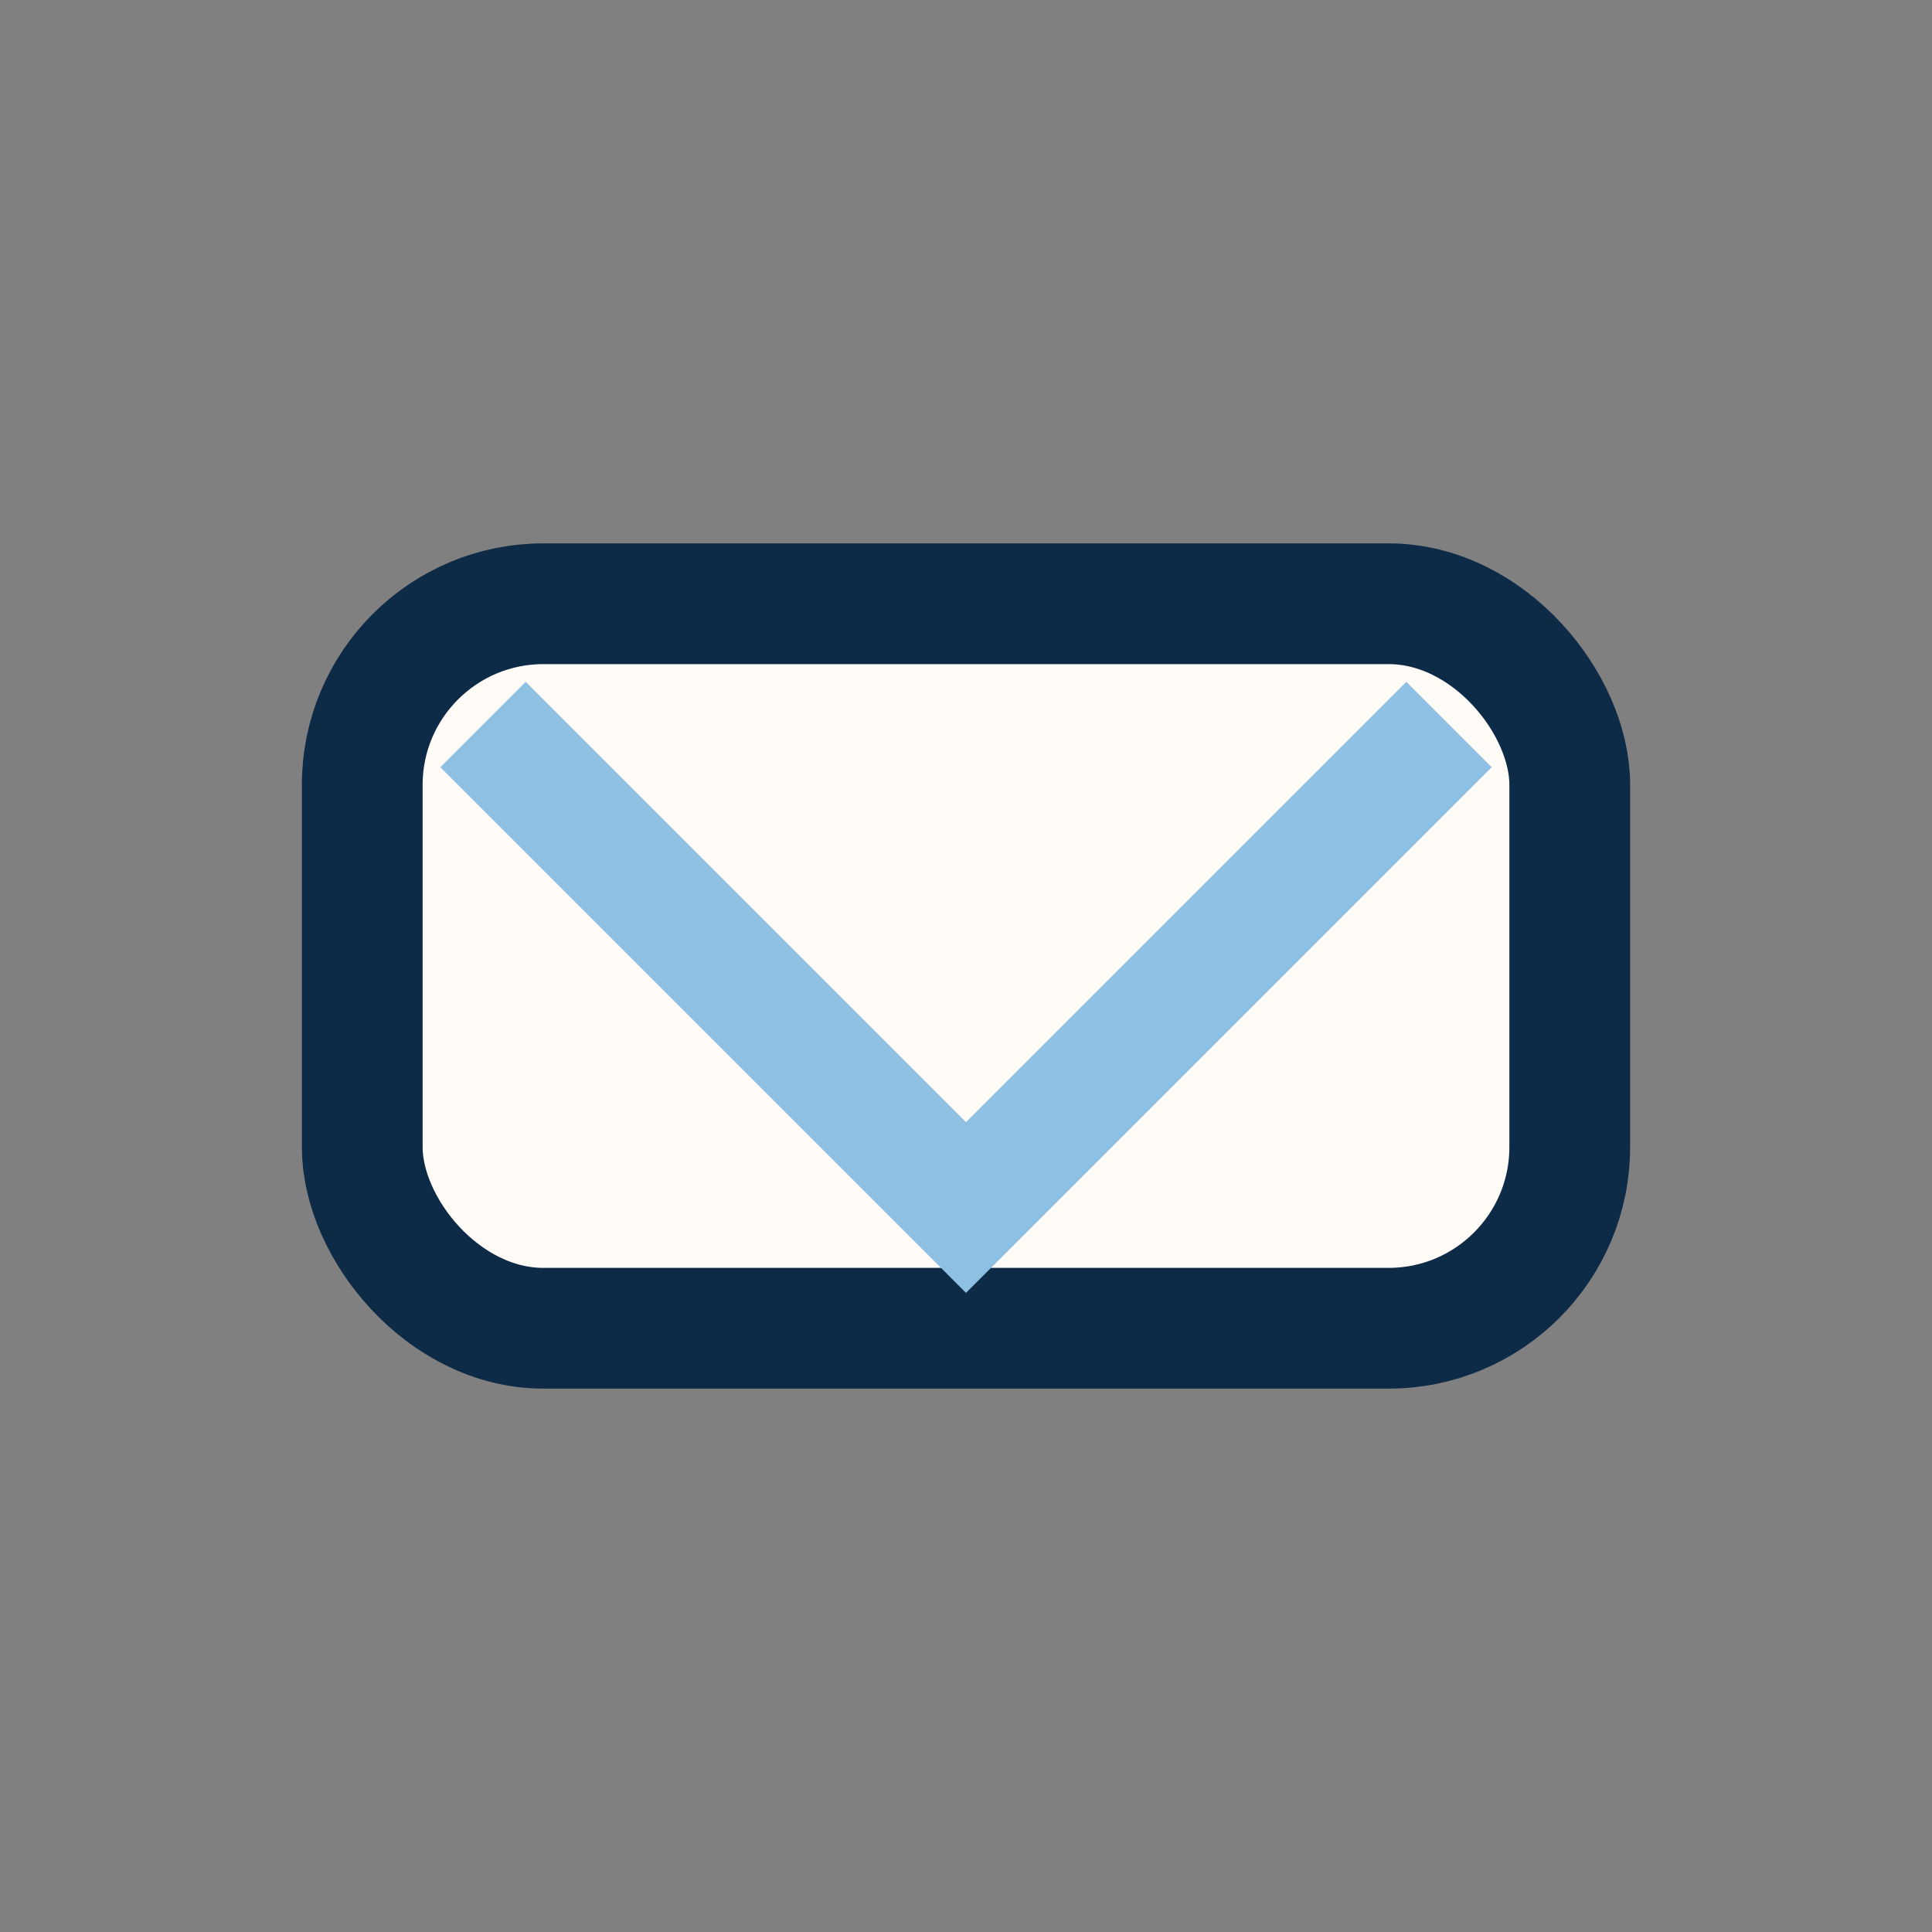
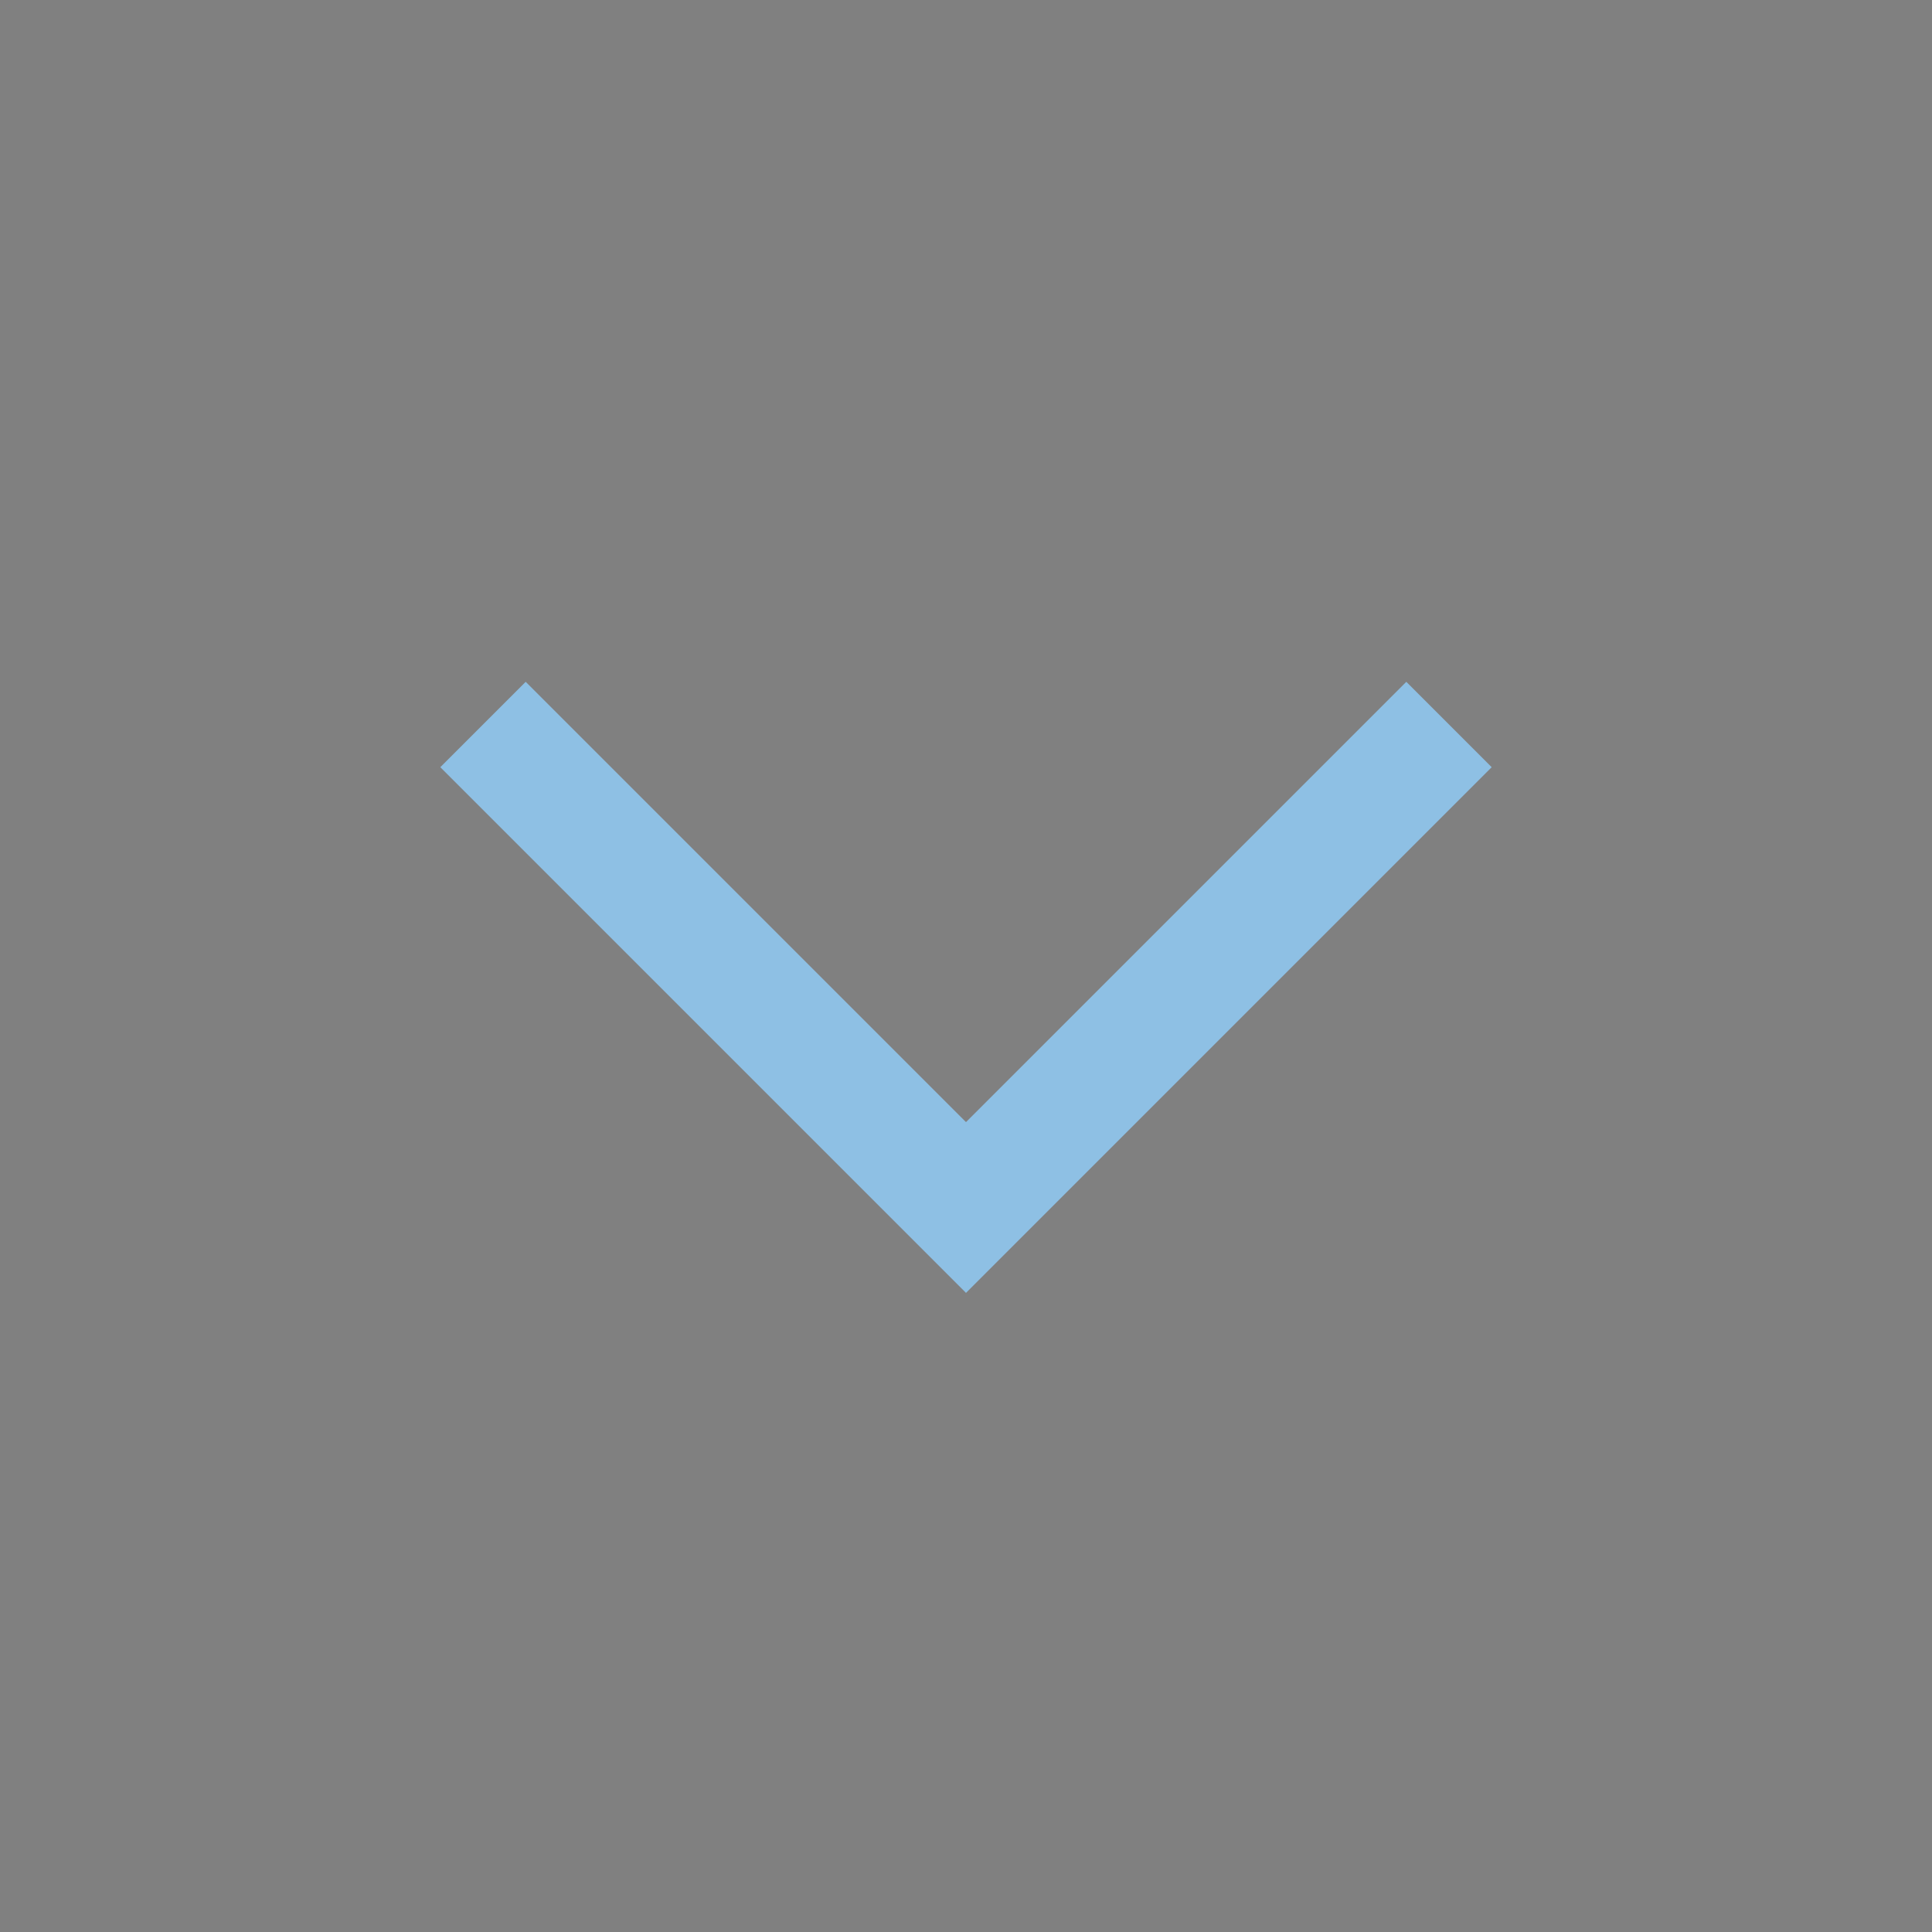
<svg xmlns="http://www.w3.org/2000/svg" width="32" height="32" viewBox="0 0 32 32">
  <rect x="0" y="0" width="32" height="32" fill="#808080" stroke="none" />
-   <rect x="6" y="10" width="20" height="12" rx="3" fill="#FFFBF7" stroke="#0D2A47" stroke-width="2" />
  <polyline points="8,12 16,20 24,12" fill="none" stroke="#8EC0E4" stroke-width="2" />
</svg>